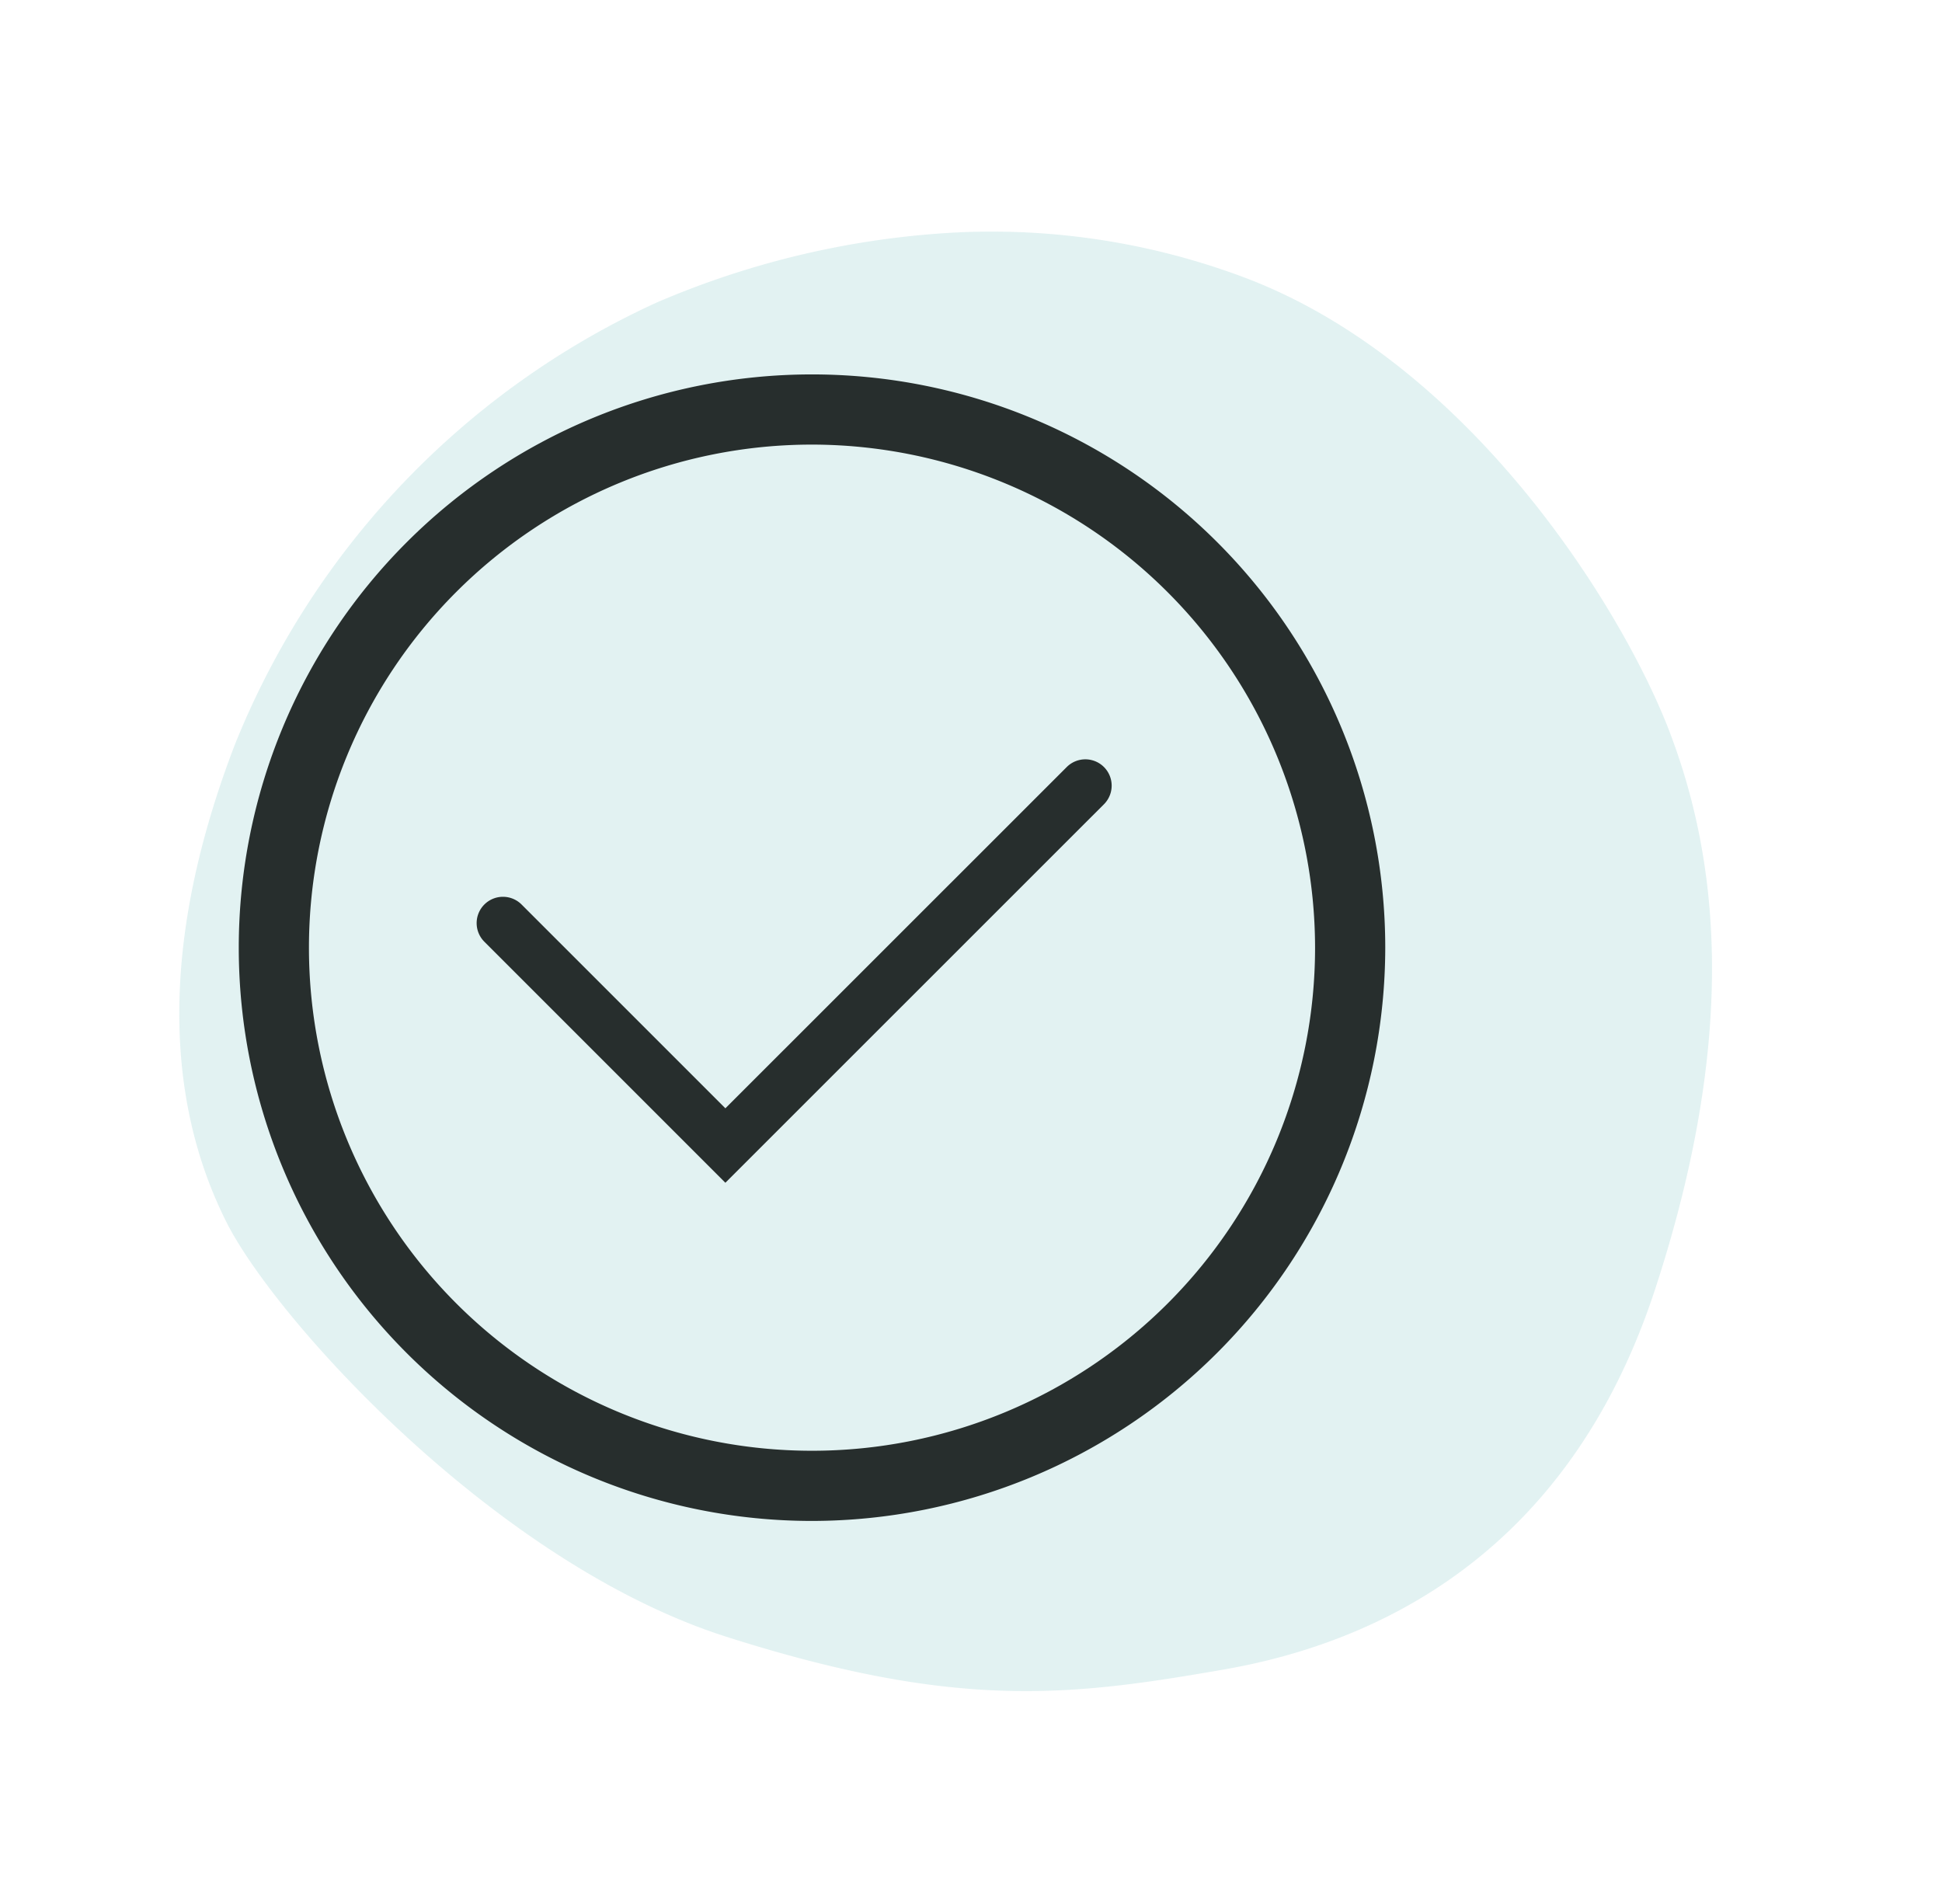
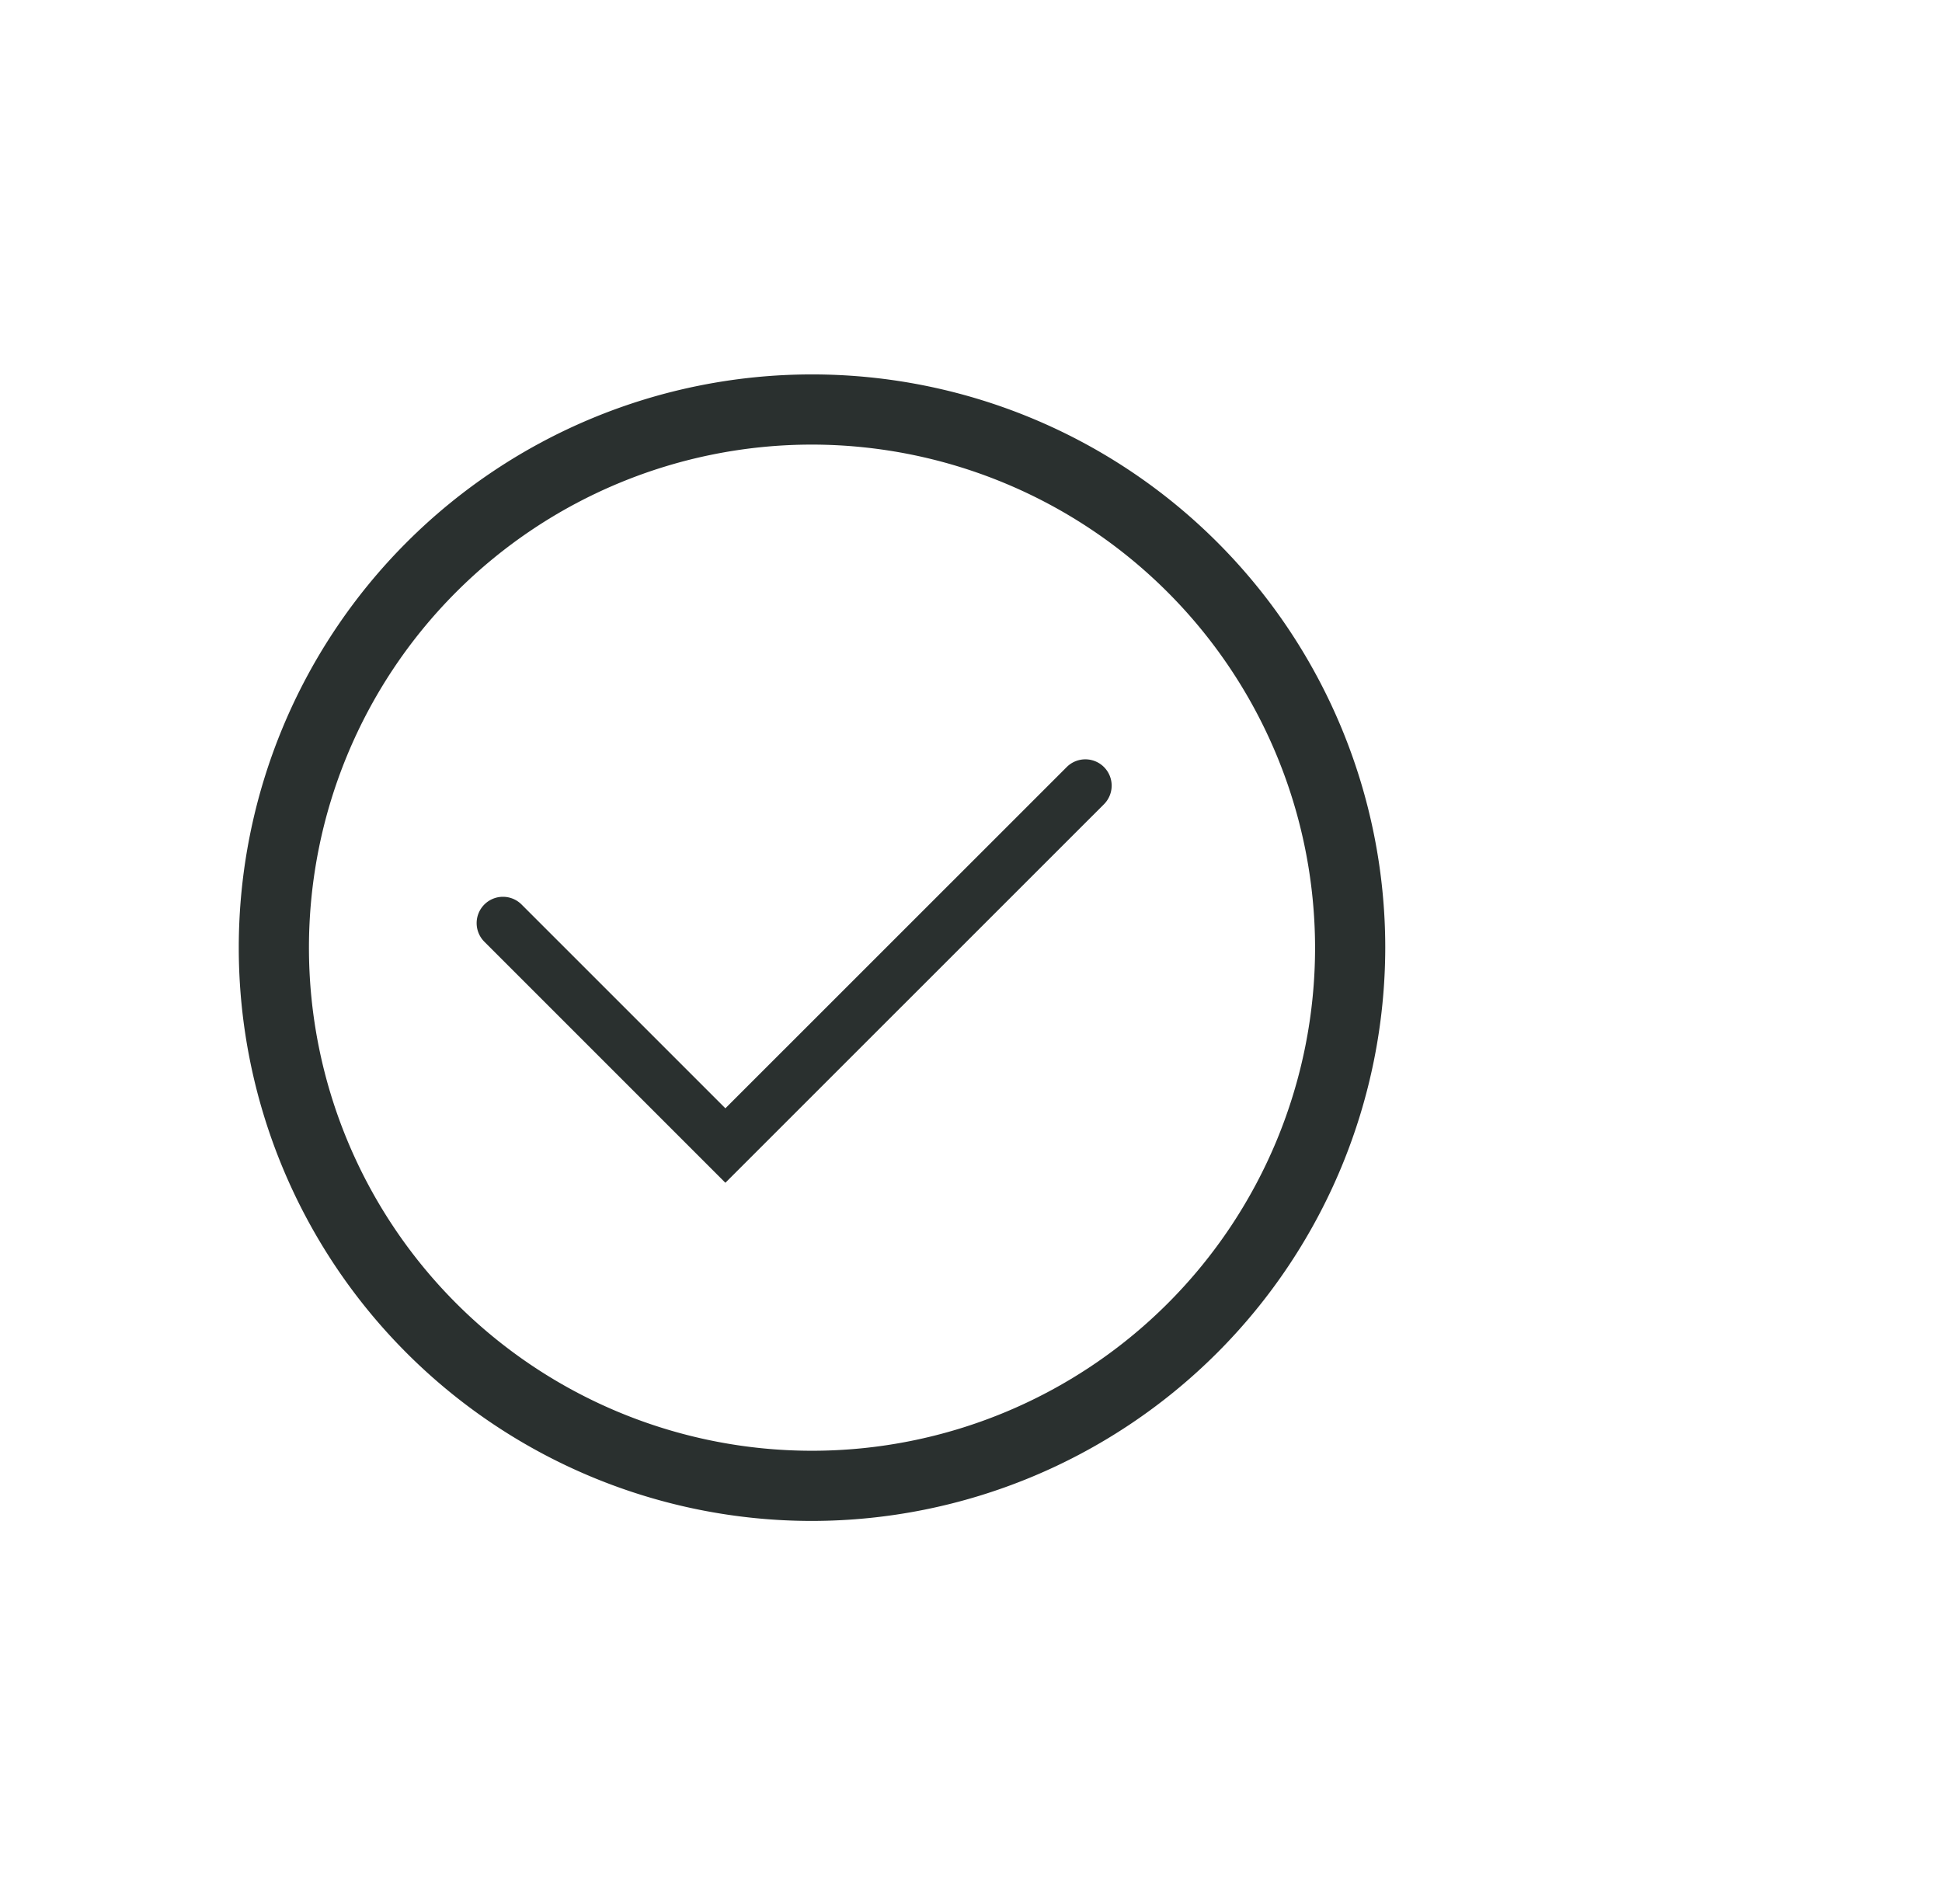
<svg xmlns="http://www.w3.org/2000/svg" width="108.557" height="106.42" viewBox="0 0 108.557 106.42">
  <defs>
    <clipPath id="clip-path">
      <rect id="Rectangle_77" data-name="Rectangle 77" width="64.088" height="64.088" fill="rgba(14,21,20,0.88)" />
    </clipPath>
  </defs>
  <g id="Groupe_945" data-name="Groupe 945" transform="translate(-249.499 -4093.36)">
-     <path id="Tracé_3" data-name="Tracé 3" d="M41.565.051C55.091-.73,71.476,7.611,75.946,11.688s9.111,11.435,9.111,25.058A45.99,45.99,0,0,1,71.906,68.26a48.825,48.825,0,0,1-13.444,9.3,40.141,40.141,0,0,1-16.9,3.781c-13.495,0-26.342-9.87-31.115-15.2S.817,52.281.05,36.746,7.462,12.76,14.958,8.287,28.038.833,41.565.051Z" transform="matrix(-0.934, -0.358, 0.358, -0.934, 328.906, 4199.779)" fill="#72c2c1" opacity="0.2" />
    <g id="Groupe_96" data-name="Groupe 96" transform="translate(262.846 4114.289)">
      <g id="Groupe_95" data-name="Groupe 95" clip-path="url(#clip-path)">
        <path id="Tracé_628" data-name="Tracé 628" d="M32.044,64.088A32.044,32.044,0,1,1,64.088,32.044,32.081,32.081,0,0,1,32.044,64.088m0-60.165A28.121,28.121,0,1,0,60.165,32.044,28.153,28.153,0,0,0,32.044,3.923" fill="rgba(14,21,20,0.88)" />
        <path id="Tracé_629" data-name="Tracé 629" d="M41.018,67.537,27.545,54.064a1.471,1.471,0,0,1,2.081-2.08L41.018,63.376,60.1,44.3a1.471,1.471,0,0,1,2.081,2.08Z" transform="translate(-13.817 -22.353)" fill="rgba(14,21,20,0.88)" />
      </g>
    </g>
  </g>
</svg>